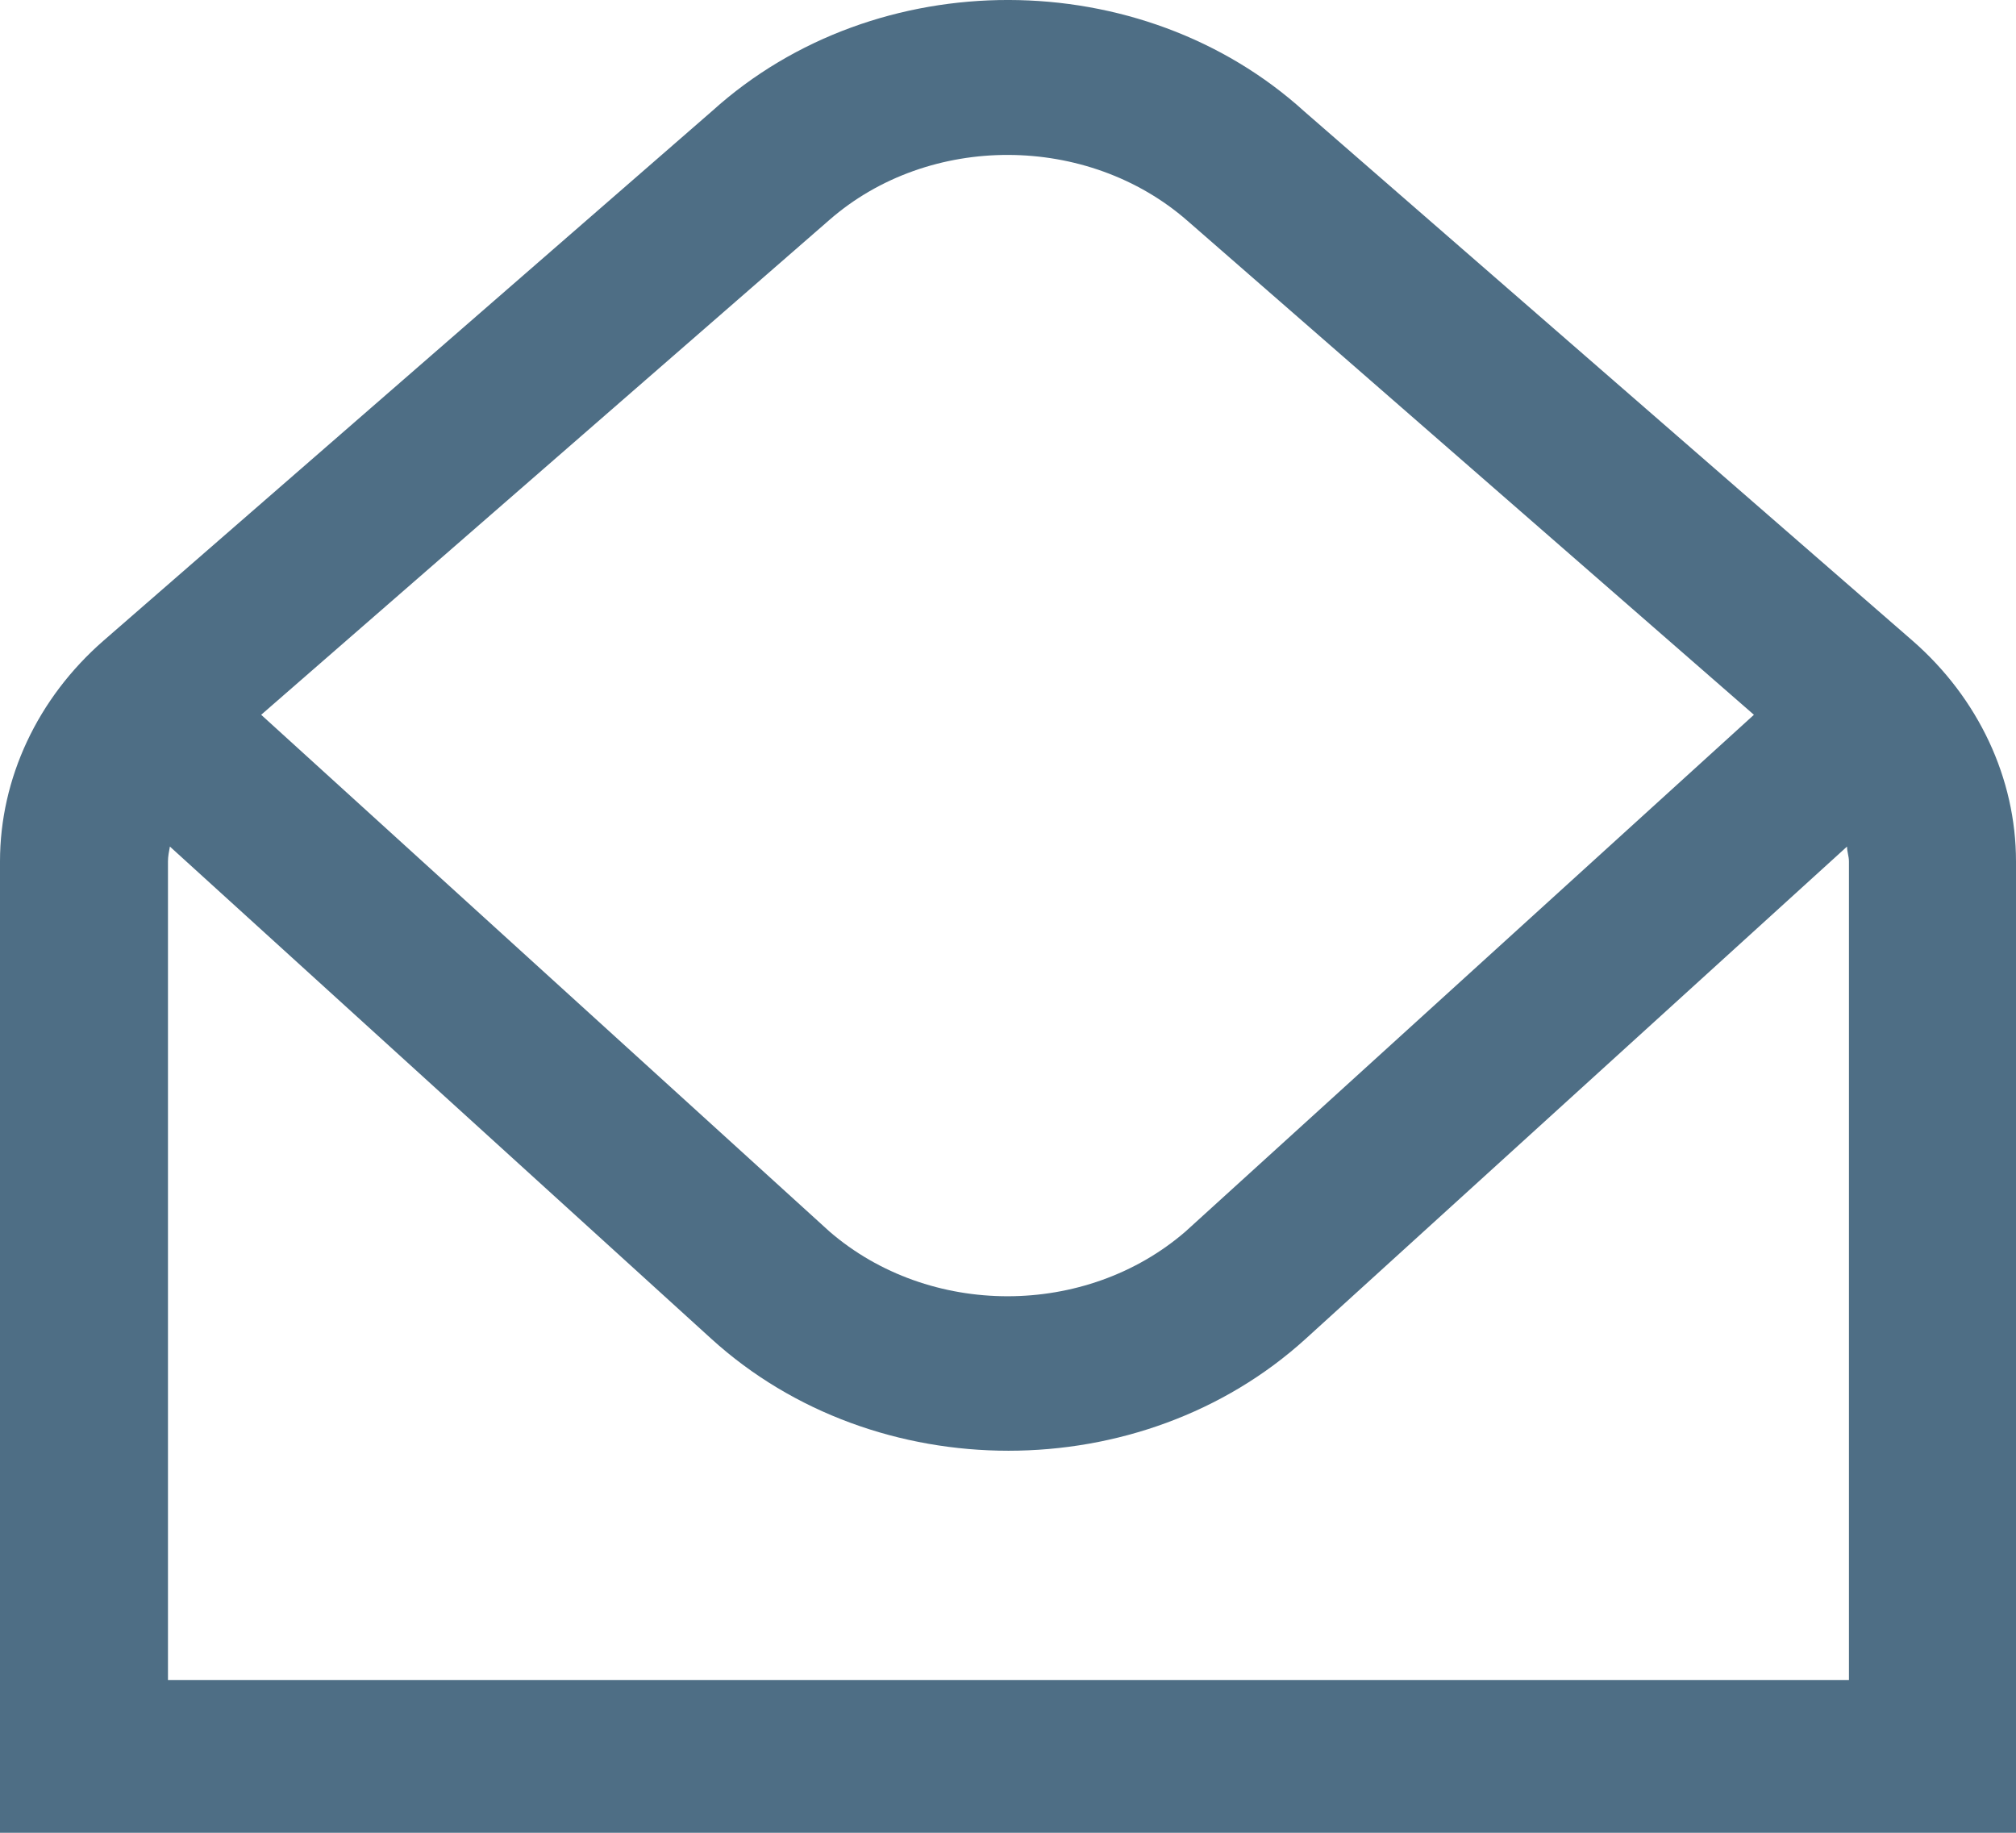
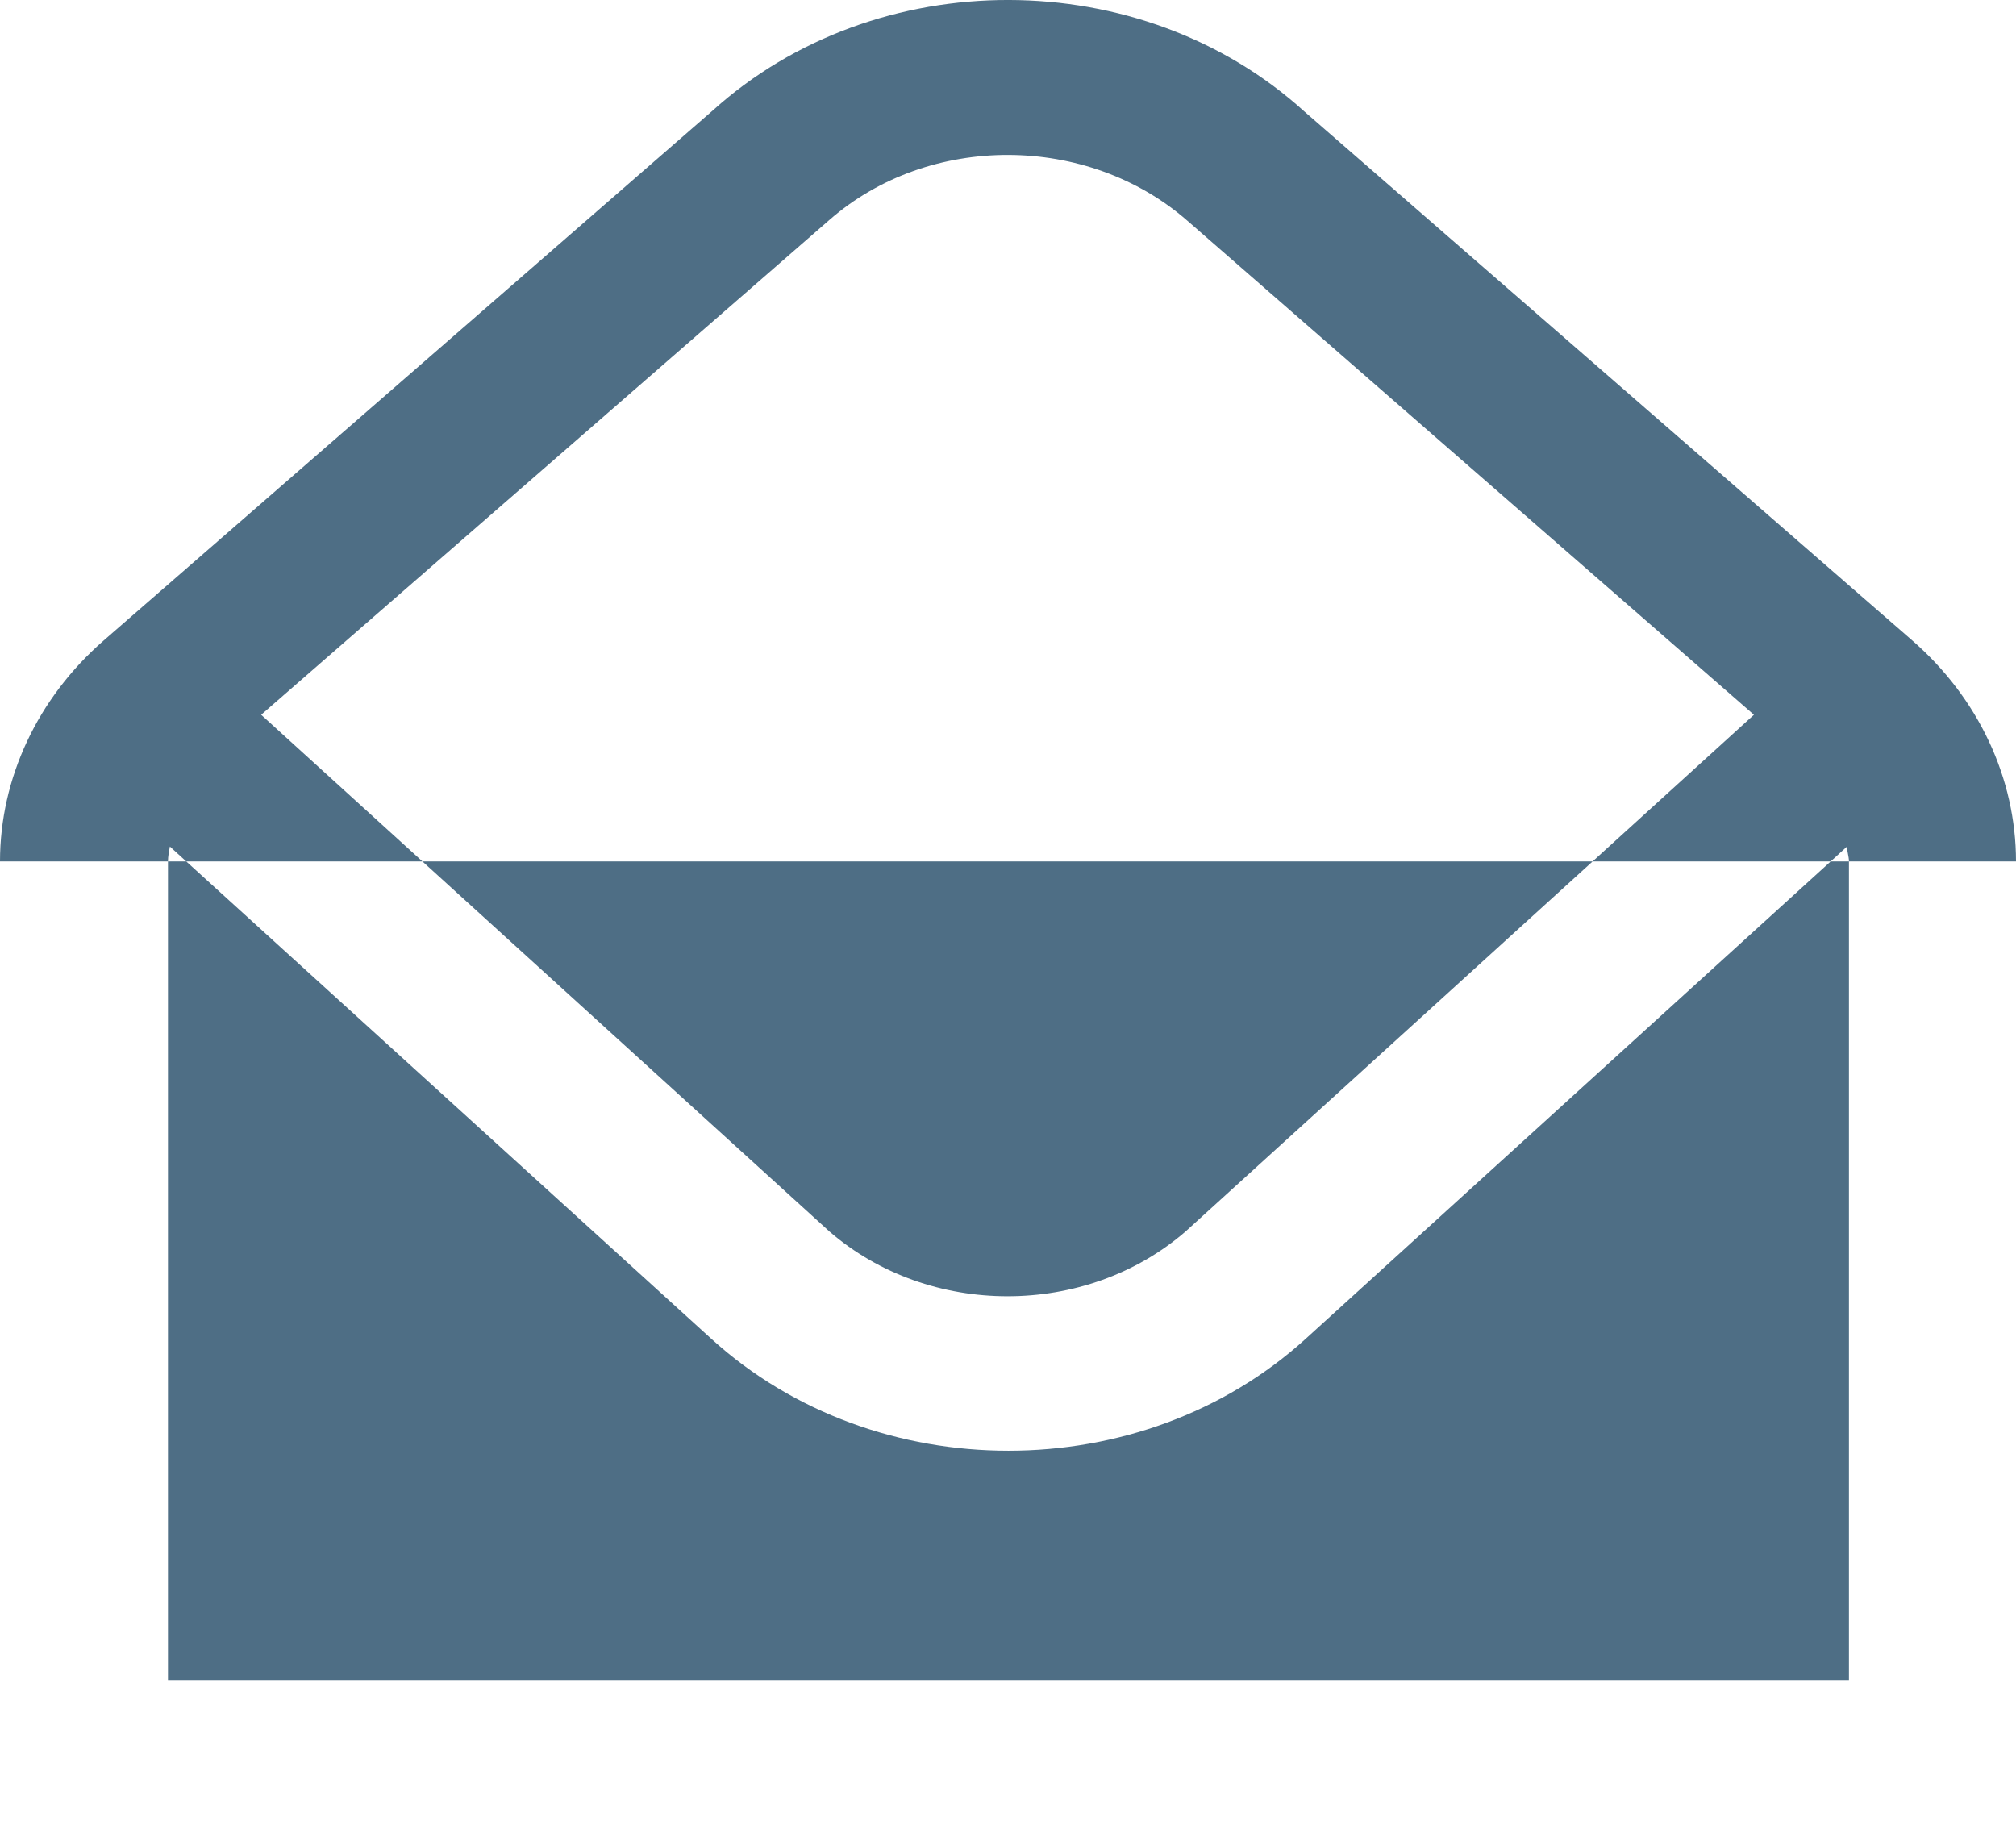
<svg xmlns="http://www.w3.org/2000/svg" width="22" height="20" viewBox="0 0 22 20" fill="none">
-   <path d="M20.869 6.99L14.237 1.219C12.456 -0.4 9.565 -0.41 7.773 1.21L1.131 6.99C0.409 7.619 0 8.495 0 9.4V20H22V9.4C22 8.495 21.591 7.619 20.869 6.99ZM9.051 2.4C10.141 1.448 11.87 1.457 12.959 2.41L19.14 7.8L12.938 13.438C11.849 14.381 10.141 14.381 9.051 13.438L2.85 7.8L9.051 2.4ZM20.167 18.333H1.833V9.4C1.833 9.343 1.844 9.295 1.854 9.238L7.763 14.61C9.554 16.238 12.456 16.238 14.248 14.61L20.156 9.238C20.156 9.295 20.177 9.343 20.177 9.4V18.333H20.167Z" fill="#4E6E85" />
+   <path d="M20.869 6.99L14.237 1.219C12.456 -0.4 9.565 -0.41 7.773 1.21L1.131 6.99C0.409 7.619 0 8.495 0 9.4H22V9.4C22 8.495 21.591 7.619 20.869 6.99ZM9.051 2.4C10.141 1.448 11.87 1.457 12.959 2.41L19.14 7.8L12.938 13.438C11.849 14.381 10.141 14.381 9.051 13.438L2.85 7.8L9.051 2.4ZM20.167 18.333H1.833V9.4C1.833 9.343 1.844 9.295 1.854 9.238L7.763 14.61C9.554 16.238 12.456 16.238 14.248 14.61L20.156 9.238C20.156 9.295 20.177 9.343 20.177 9.4V18.333H20.167Z" fill="#4E6E85" />
</svg>